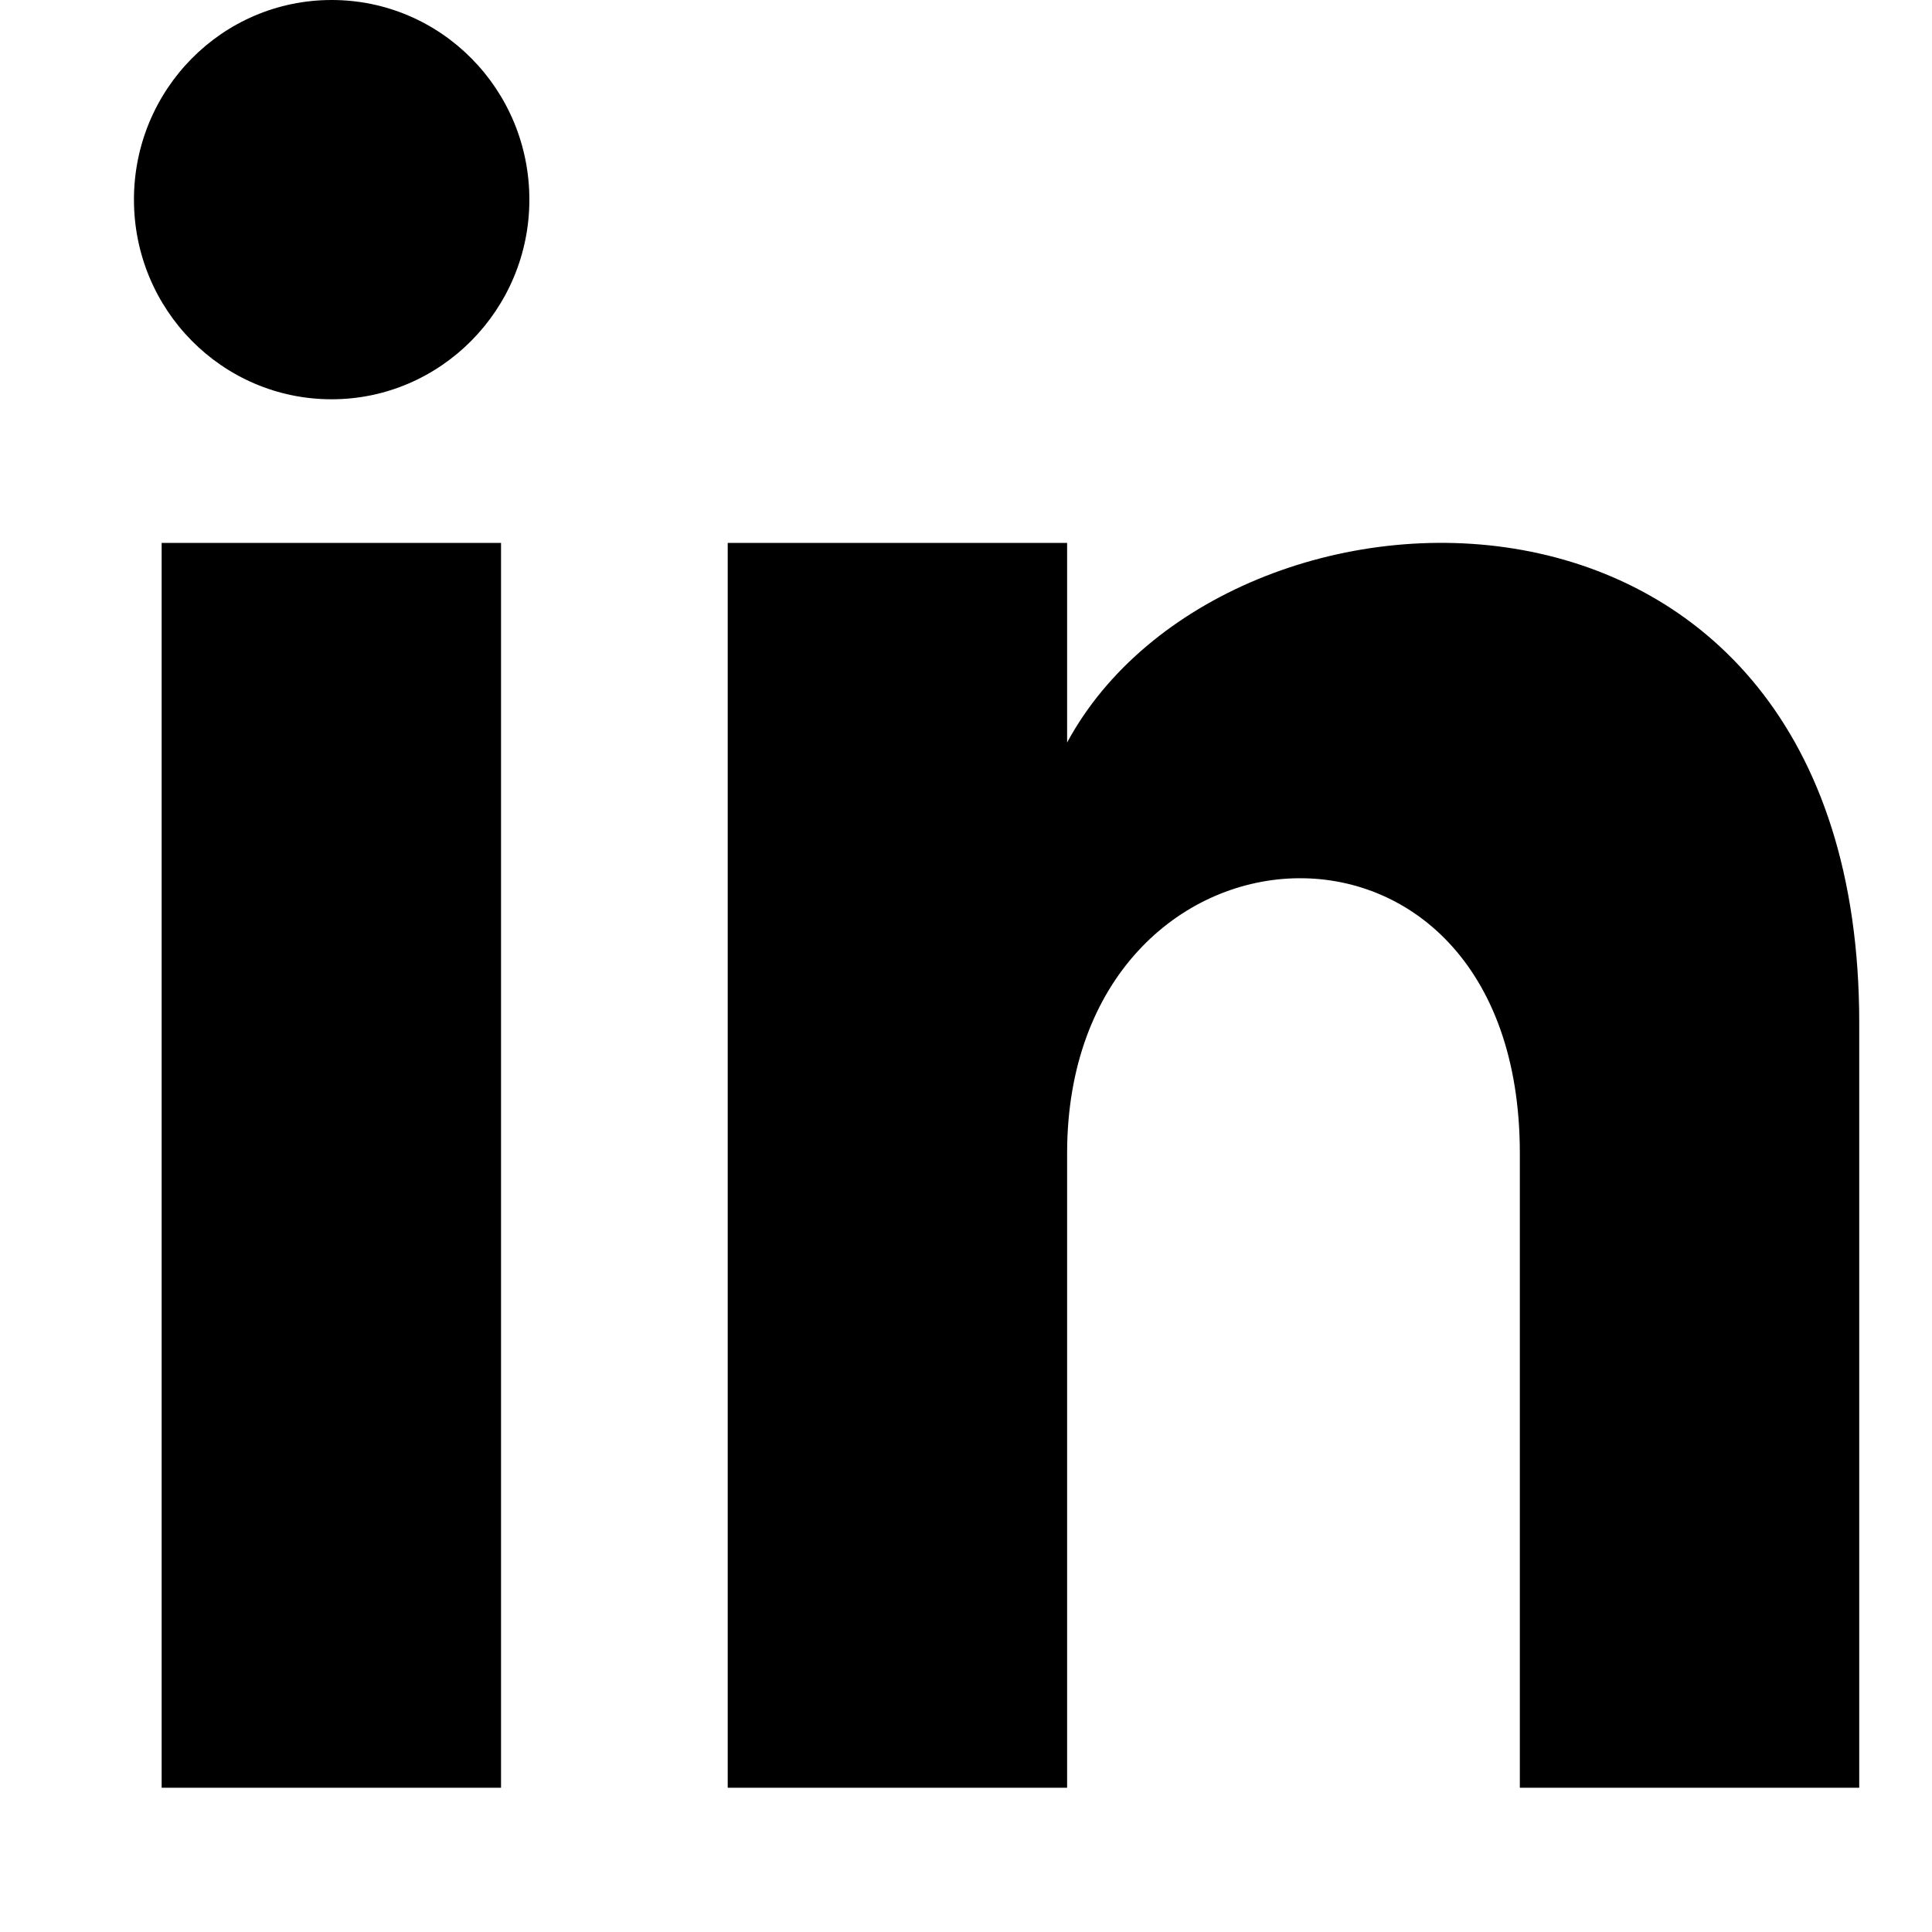
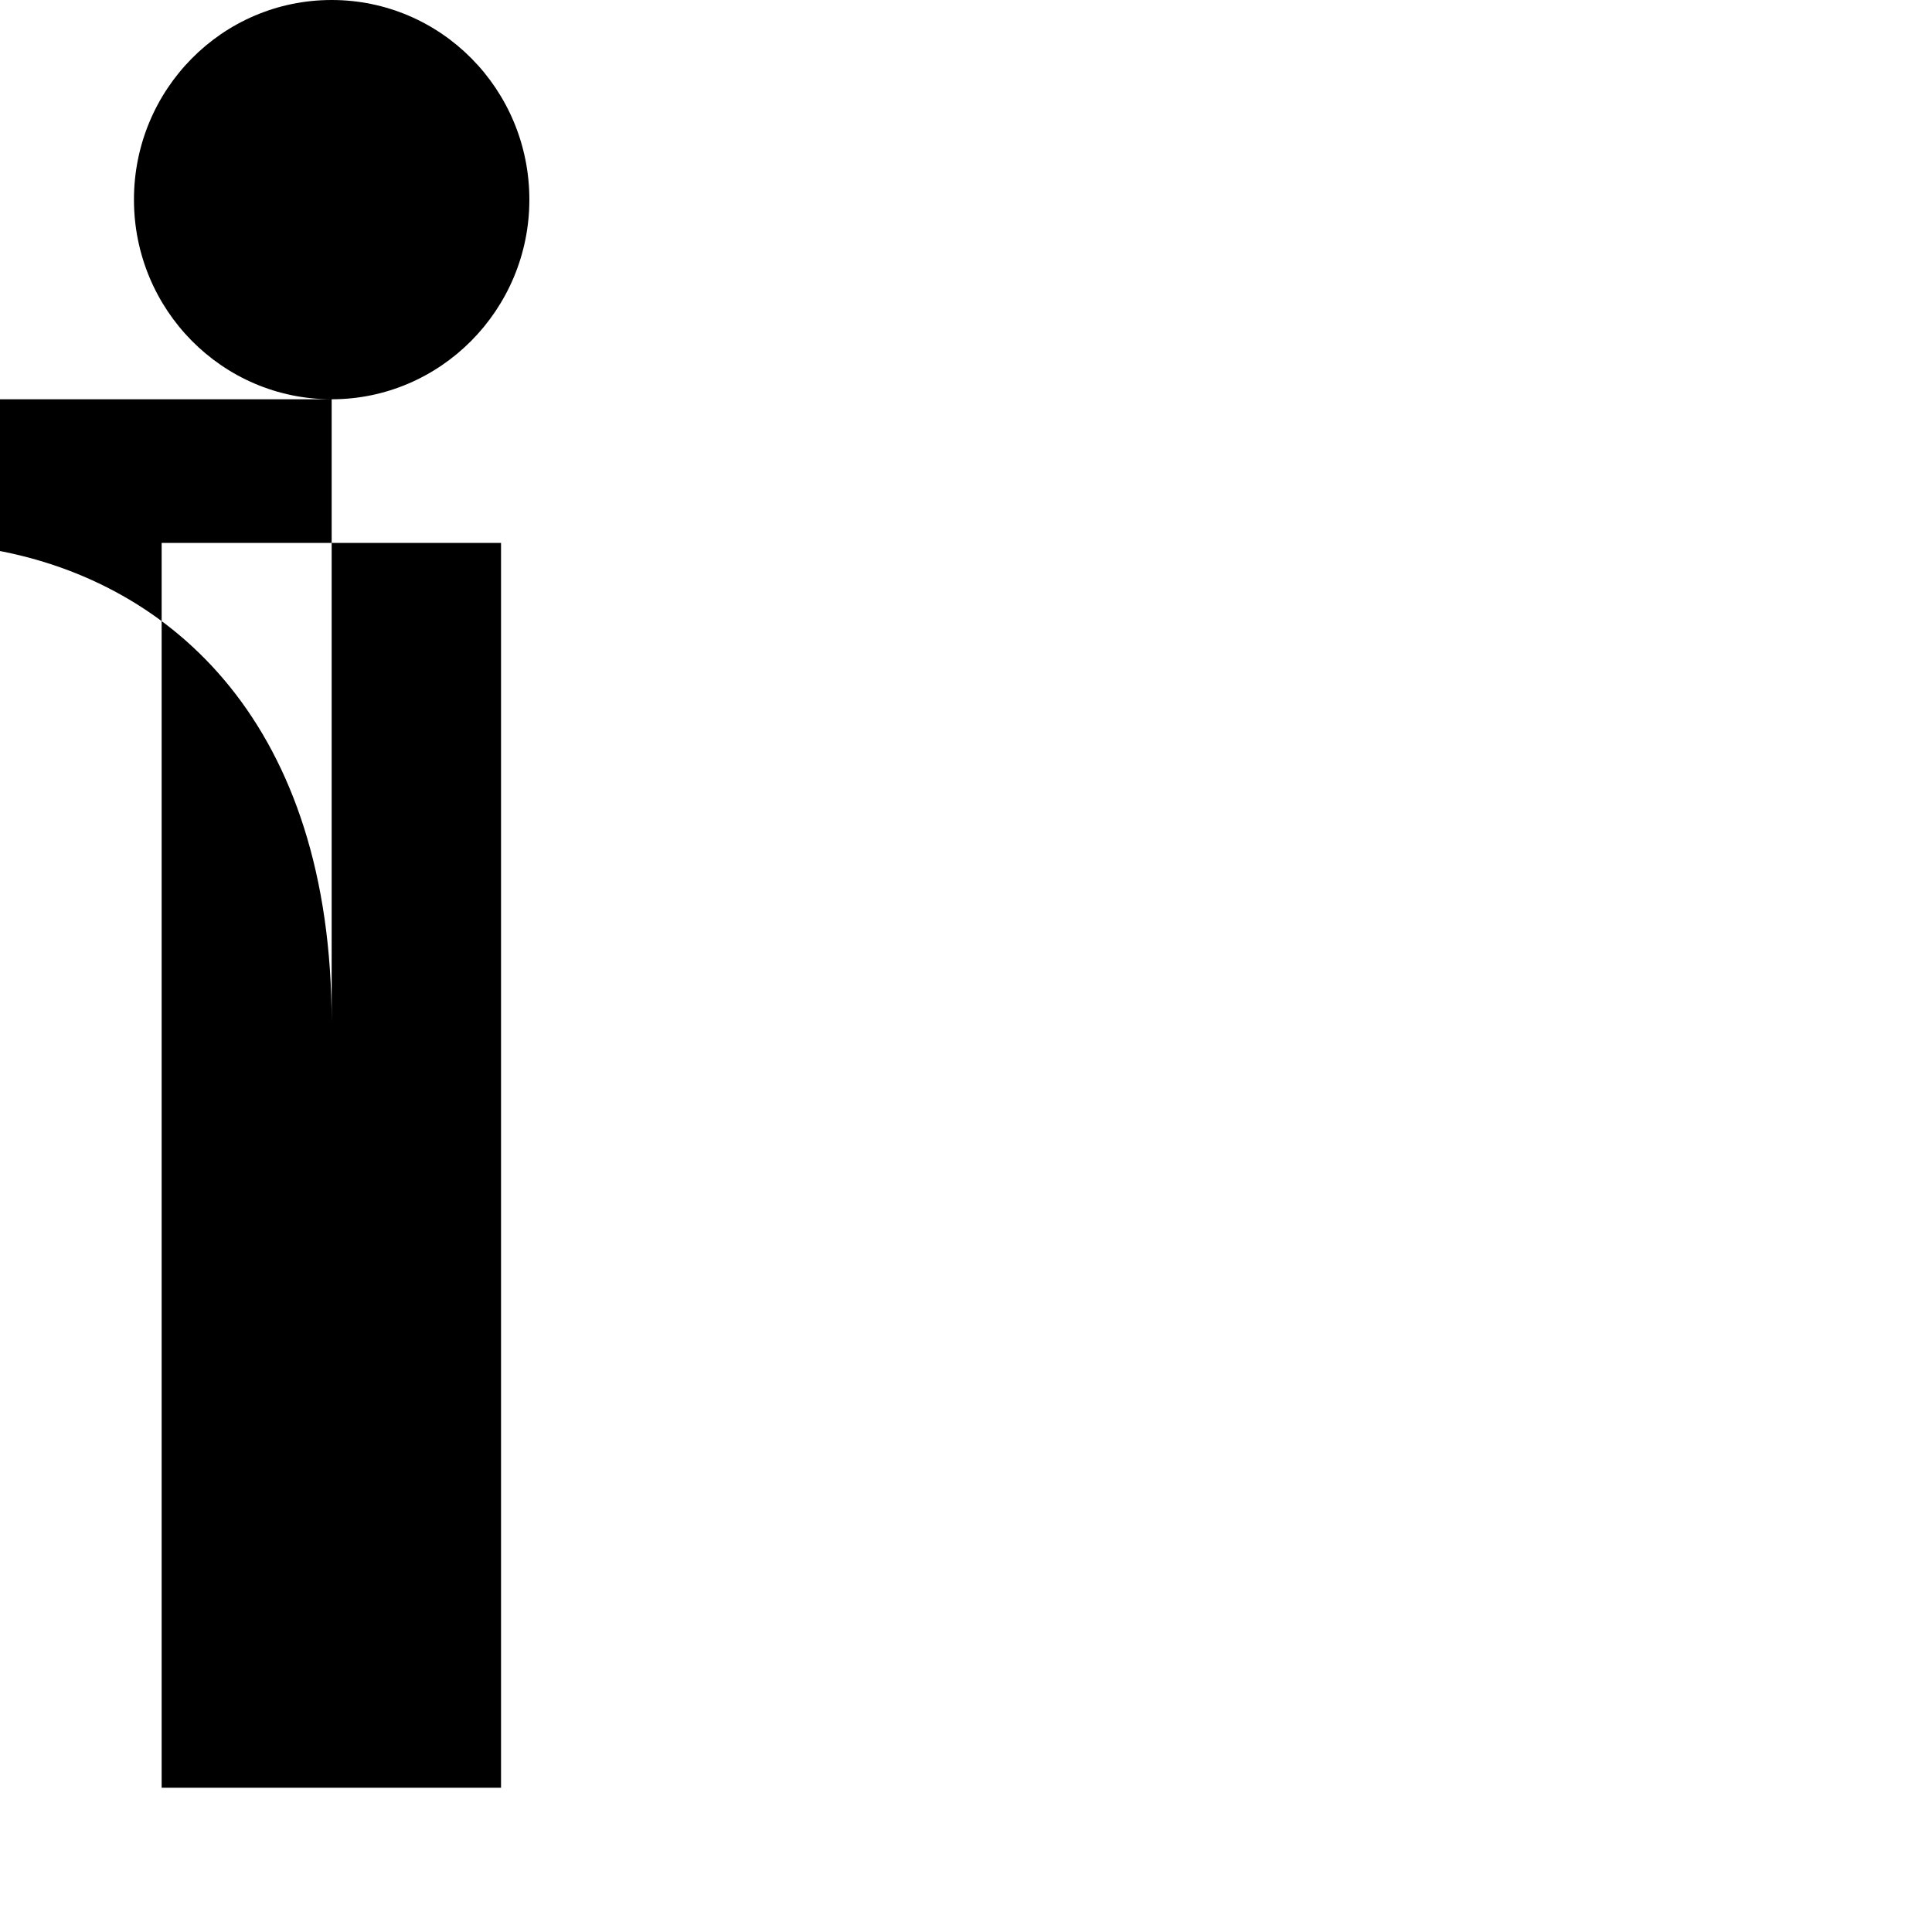
<svg xmlns="http://www.w3.org/2000/svg" id="Layer_2" viewBox="0 0 30 30">
  <defs>
    <style>.cls-1{fill:none;}</style>
  </defs>
  <g id="Linkedin">
    <g>
-       <rect class="cls-1" width="30" height="30" />
-       <path d="m7.78,27.76H2.51V8.43h5.27v19.33ZM5.15,6.2c-1.7,0-3.07-1.39-3.07-3.1S3.45,0,5.15,0s3.07,1.39,3.07,3.1-1.38,3.1-3.07,3.1Zm23.72,21.56h-5.27v-9.85c0-5.92-7.03-5.47-7.03,0v9.85h-5.27V8.43h5.27v3.1c2.45-4.54,12.3-4.88,12.3,4.35v11.88Z" />
+       <path d="m7.78,27.76H2.51V8.43h5.27v19.33ZM5.15,6.2c-1.7,0-3.07-1.39-3.07-3.1S3.45,0,5.15,0s3.07,1.39,3.07,3.1-1.38,3.1-3.07,3.1Zh-5.27v-9.85c0-5.92-7.03-5.47-7.03,0v9.85h-5.27V8.43h5.27v3.1c2.45-4.54,12.3-4.88,12.3,4.35v11.88Z" />
    </g>
  </g>
</svg>